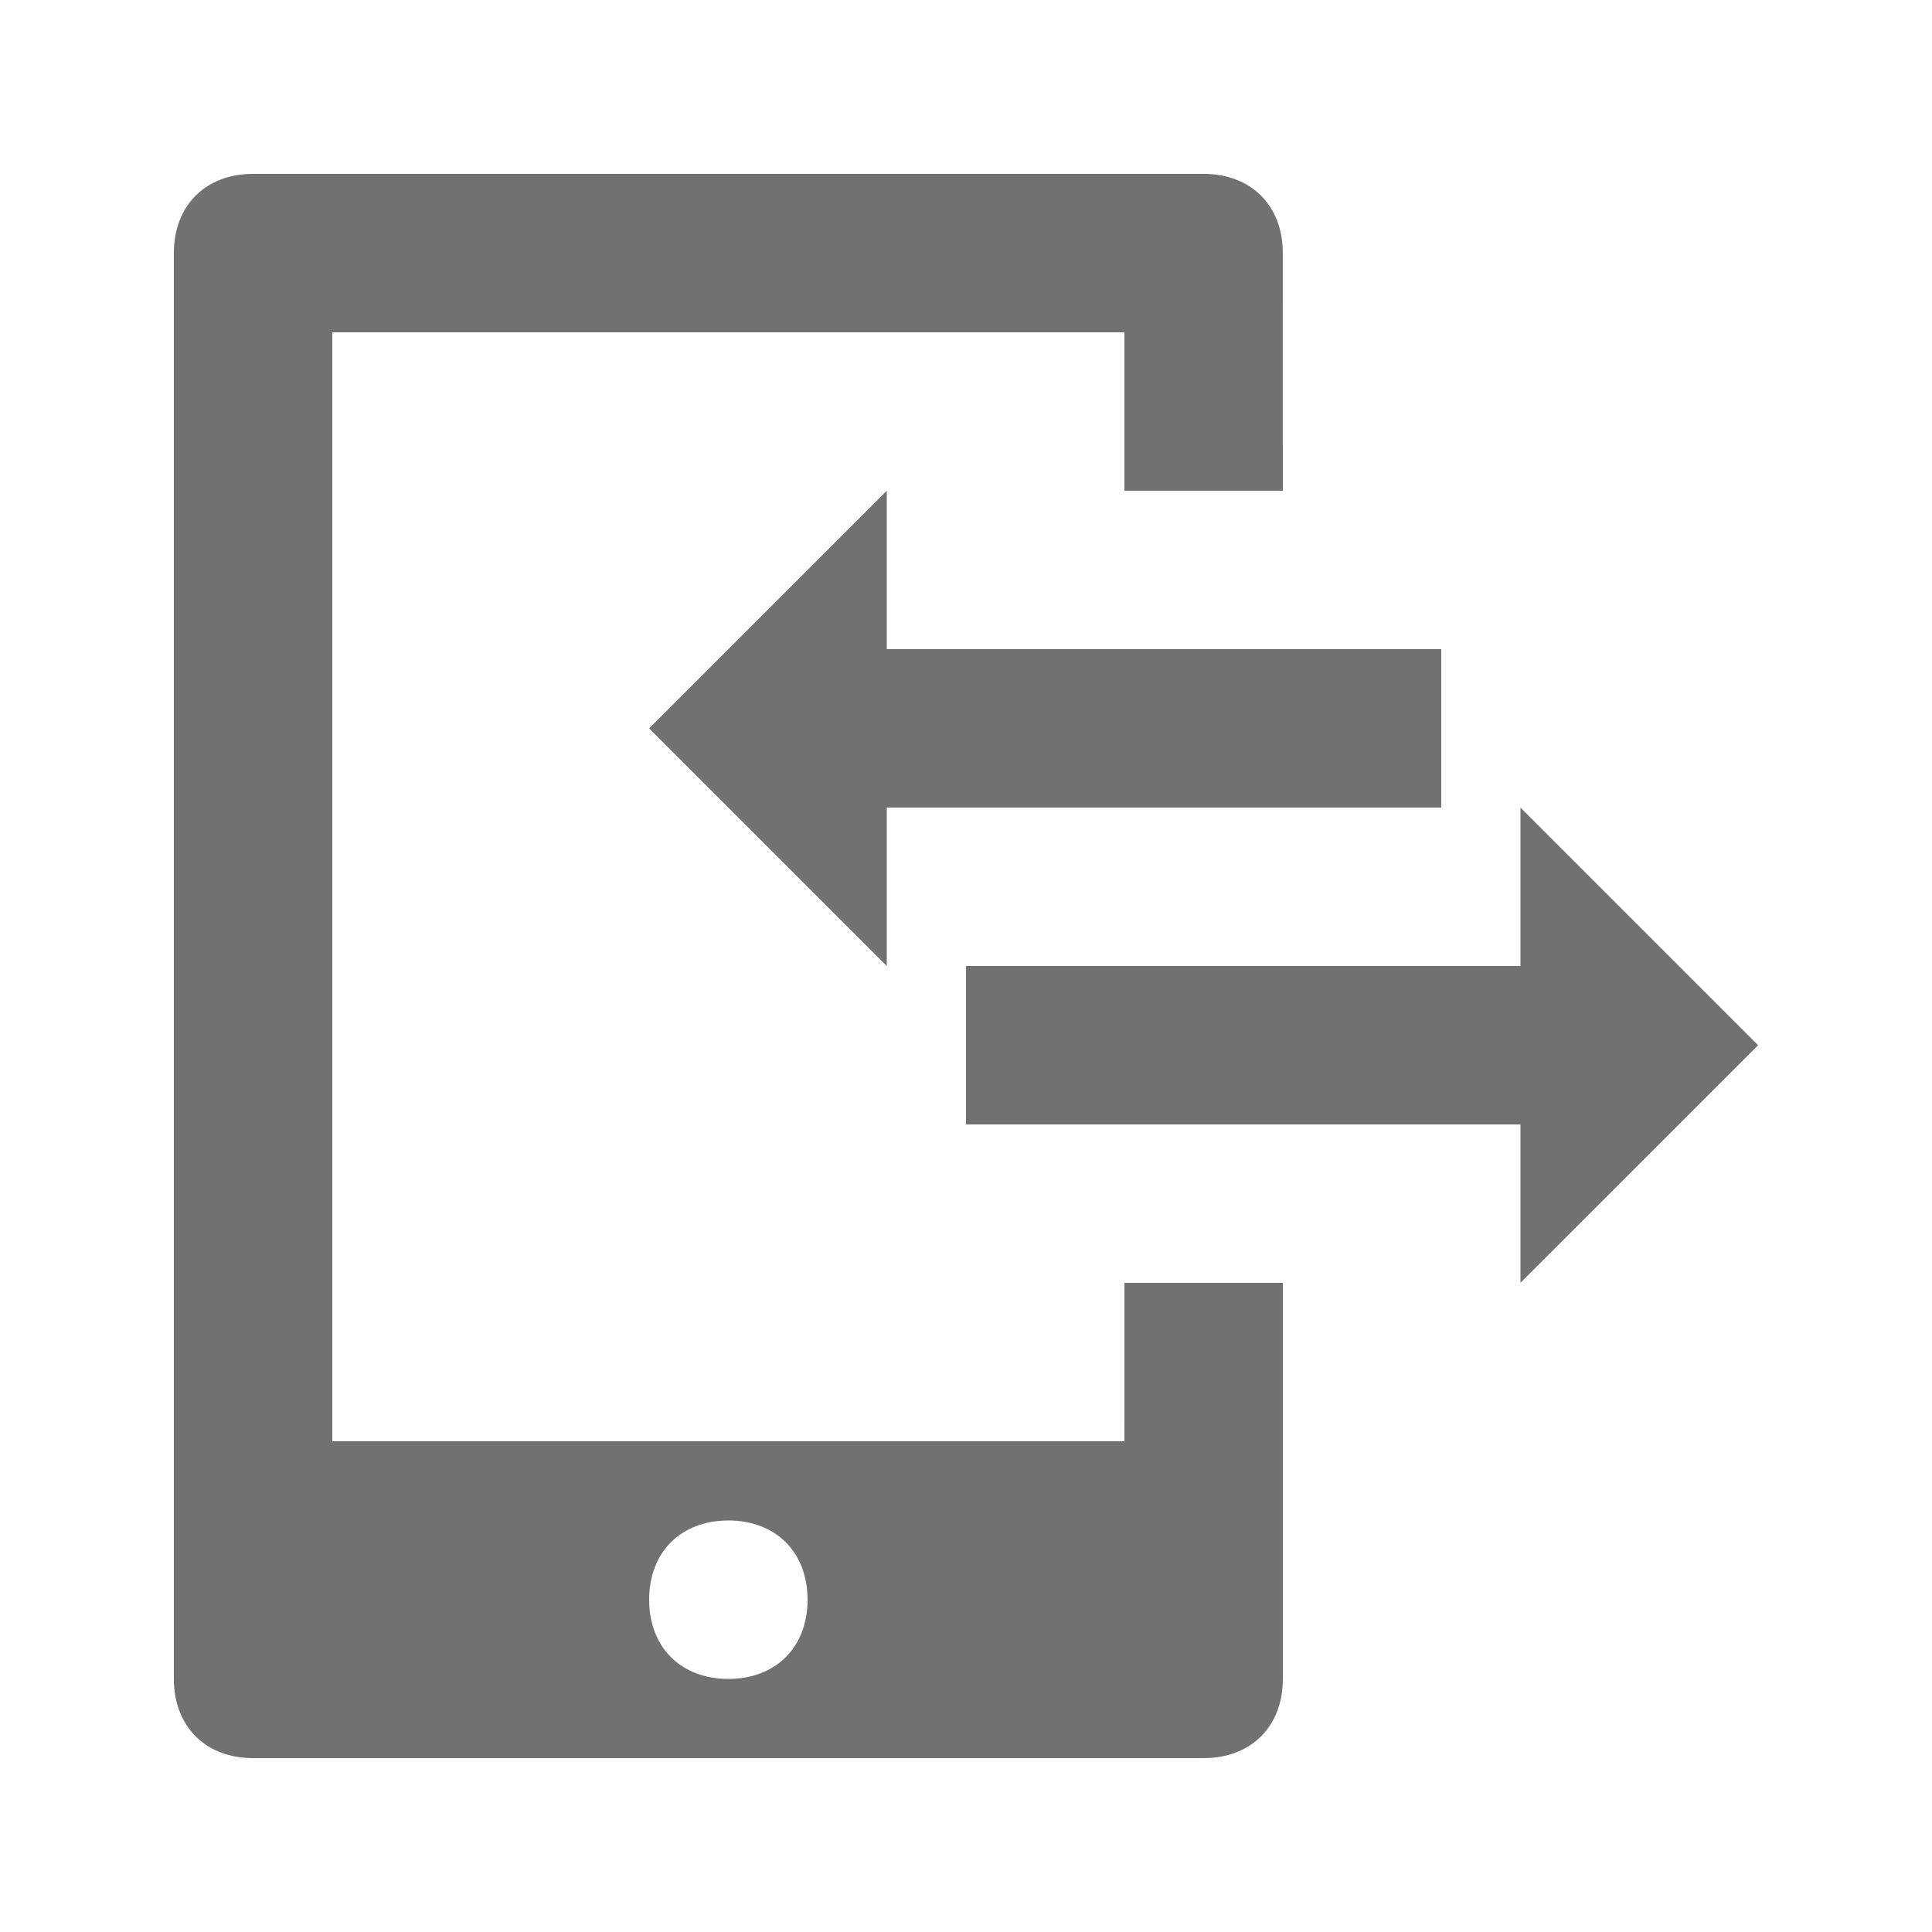
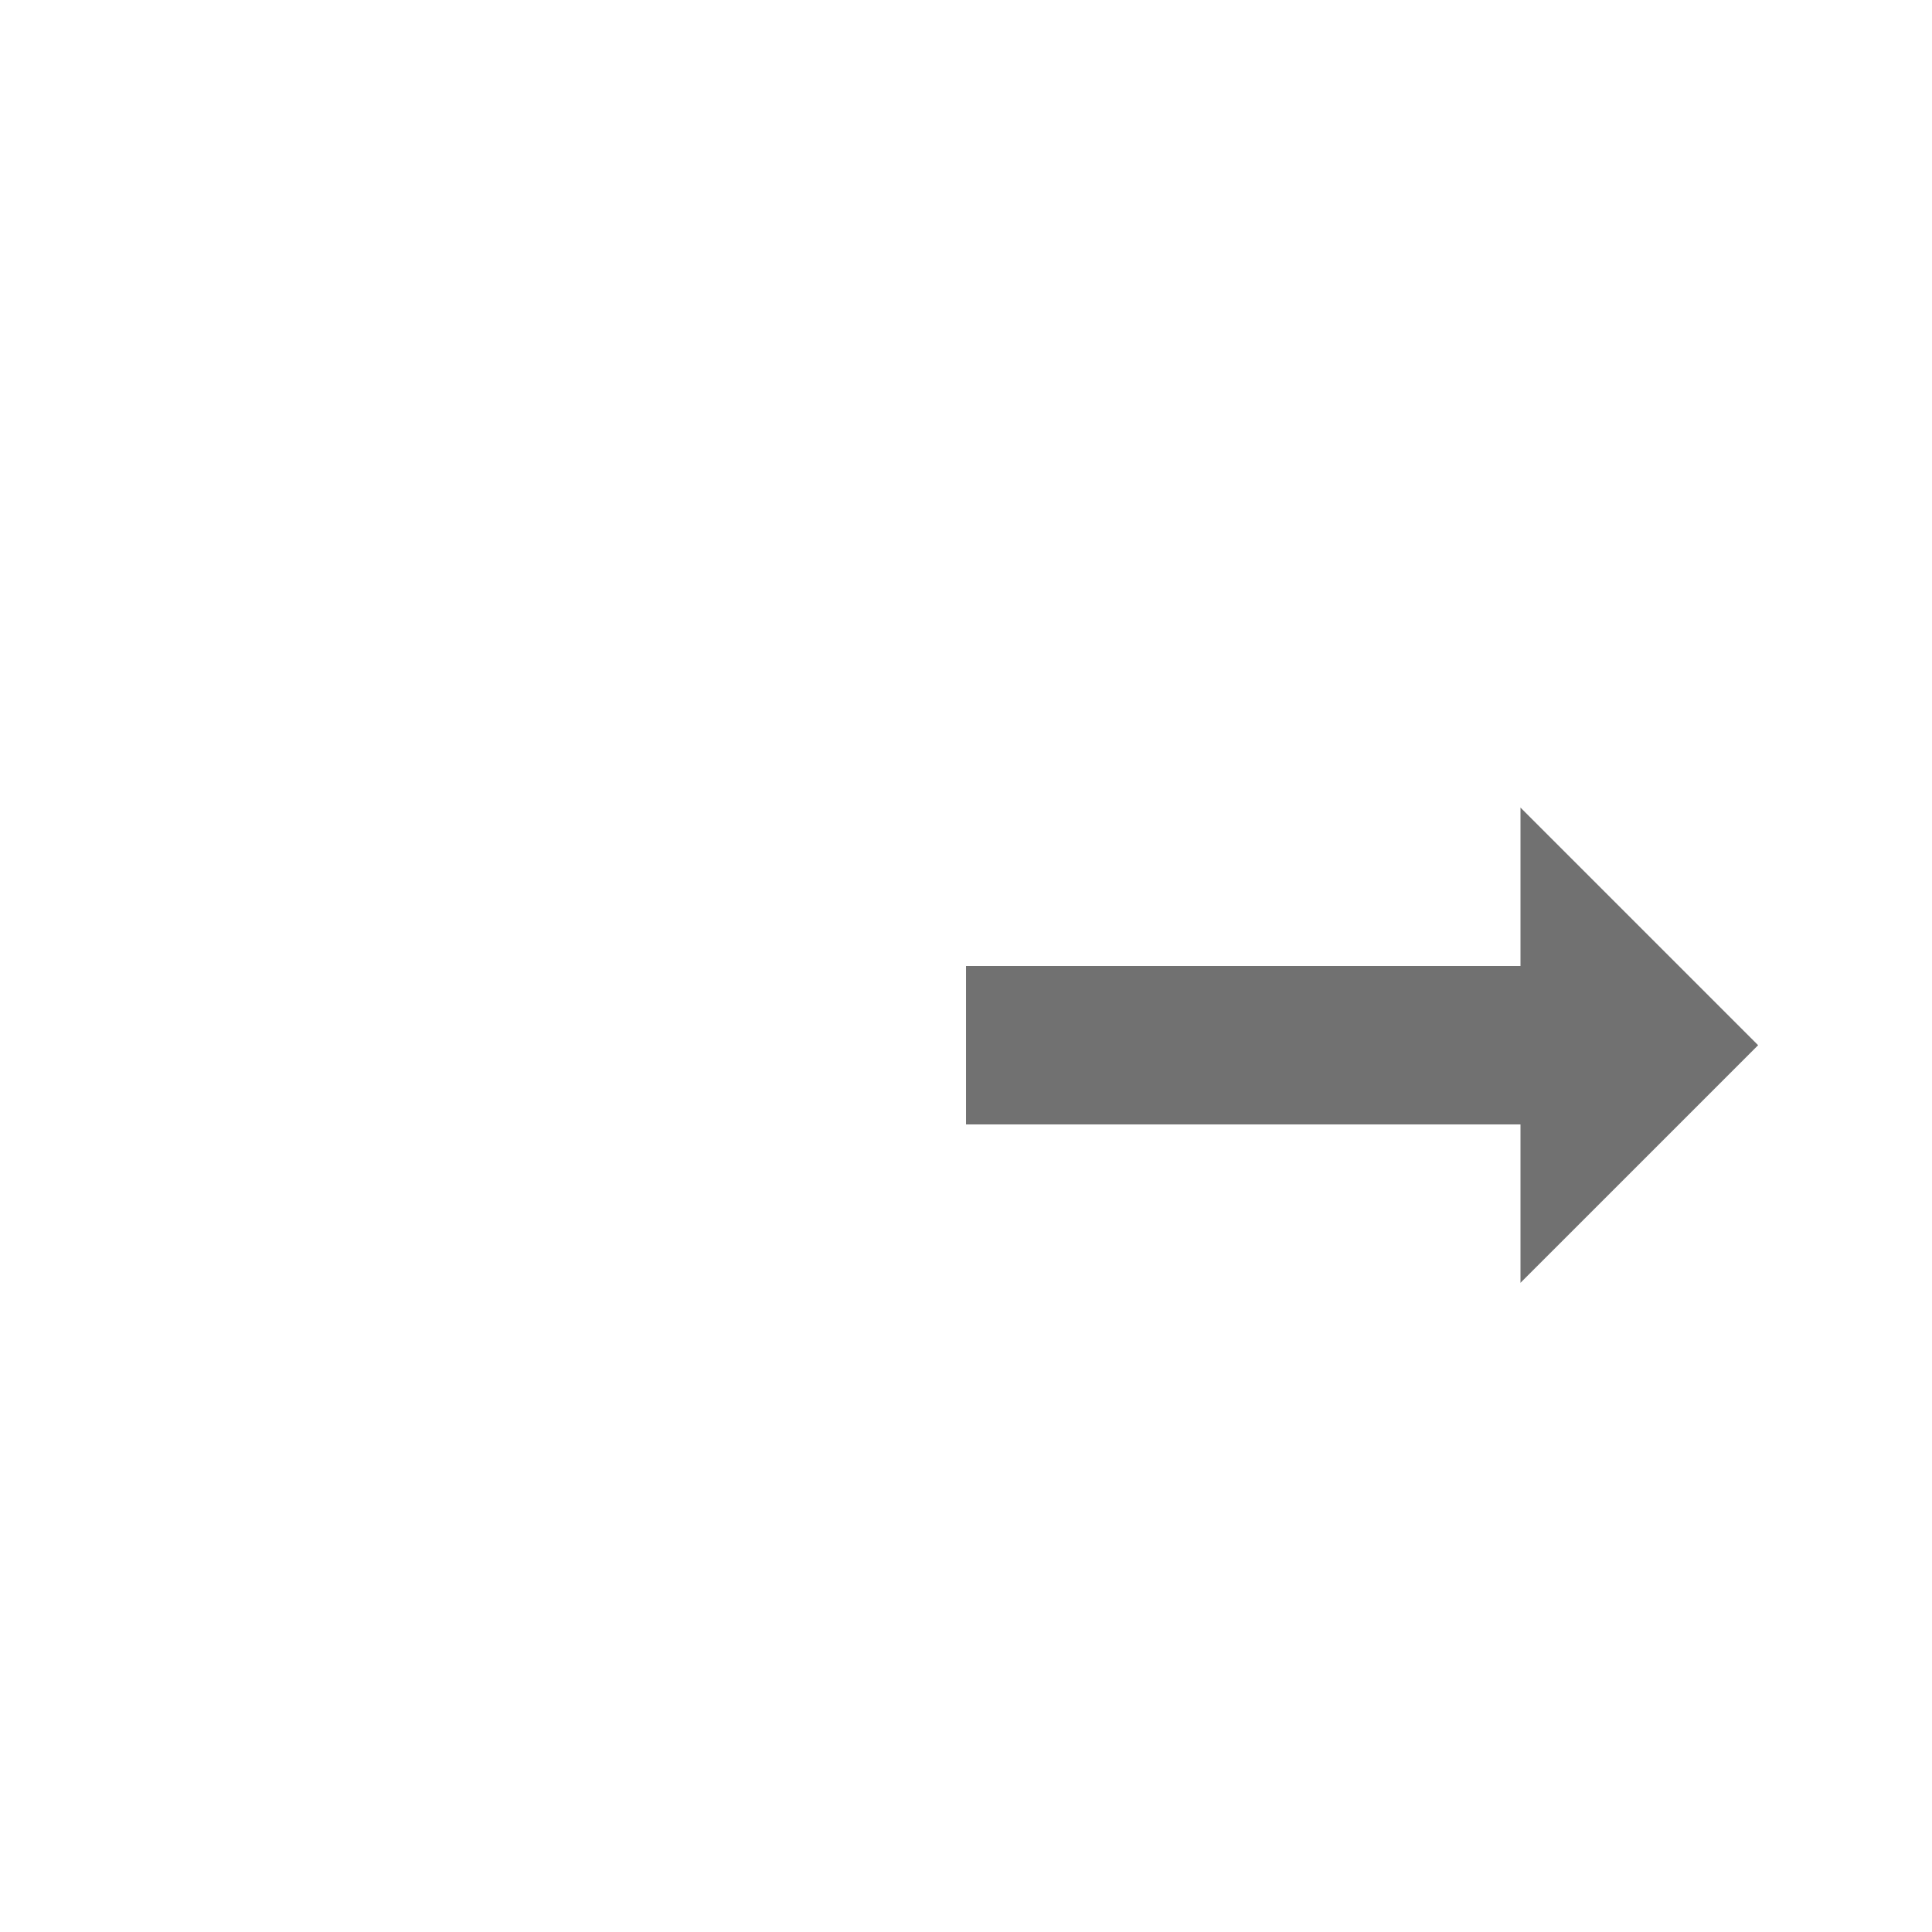
<svg xmlns="http://www.w3.org/2000/svg" width="800px" height="800px" version="1.1" viewBox="144 144 512 512">
  <g fill="#717171">
-     <path d="m441.98 525.95h-209.92v-293.89h209.92v41.984h41.984l-0.004-62.977c0-12.594-8.398-20.992-20.992-20.992h-251.9c-12.594 0-20.992 8.398-20.992 20.992v377.86c0 12.594 8.398 20.992 20.992 20.992h251.91c12.594 0 20.992-8.398 20.992-20.992v-104.96h-41.984zm-104.96 62.977c-12.594 0-20.992-8.398-20.992-20.992s8.398-20.992 20.992-20.992 20.992 8.398 20.992 20.992c0 12.598-8.398 20.992-20.992 20.992z" />
    <path d="m609.92 420.99-62.977-62.977v41.984h-146.94v41.984h146.94v41.98z" />
-     <path d="m316.03 337.02 62.977 62.977v-41.984h146.94v-41.984h-146.94v-41.984z" />
  </g>
</svg>